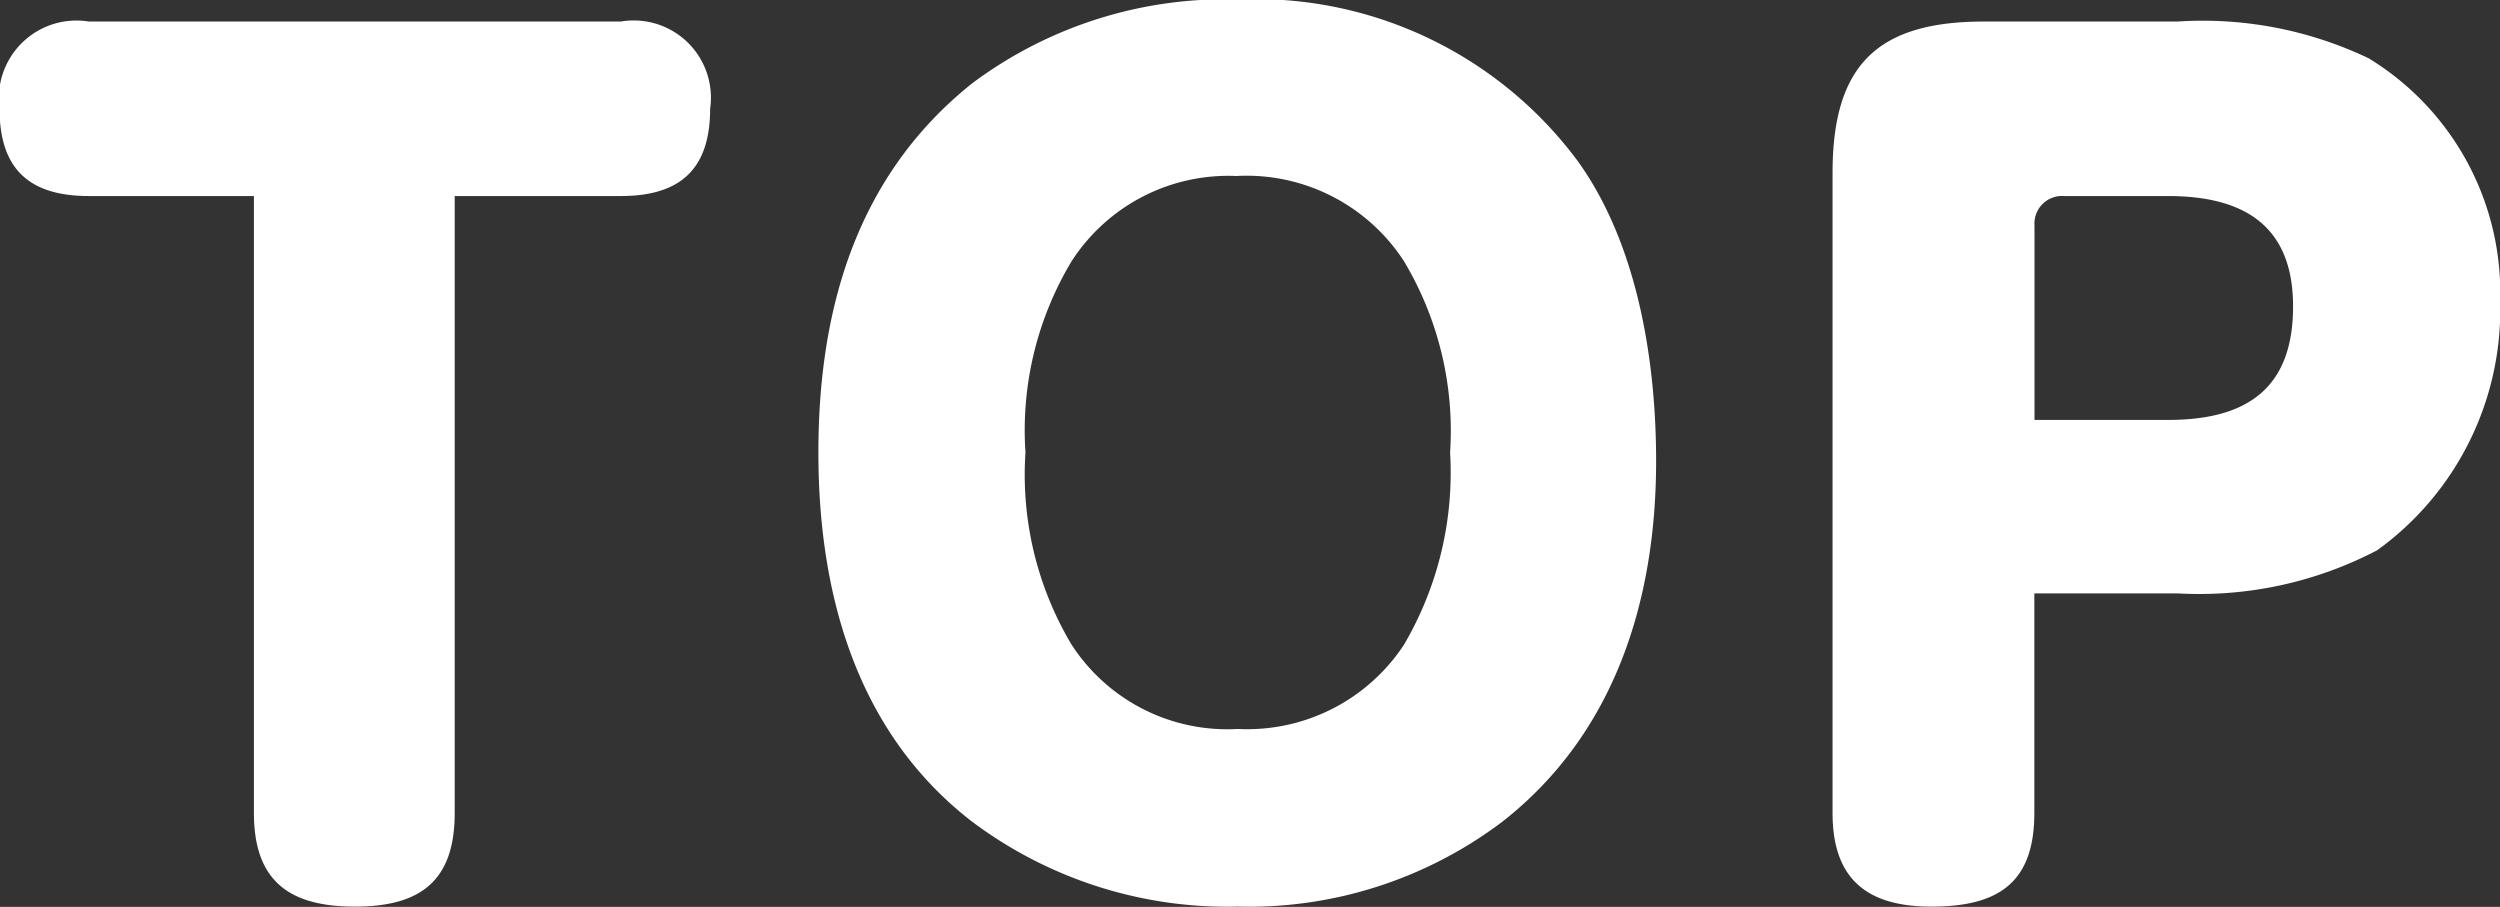
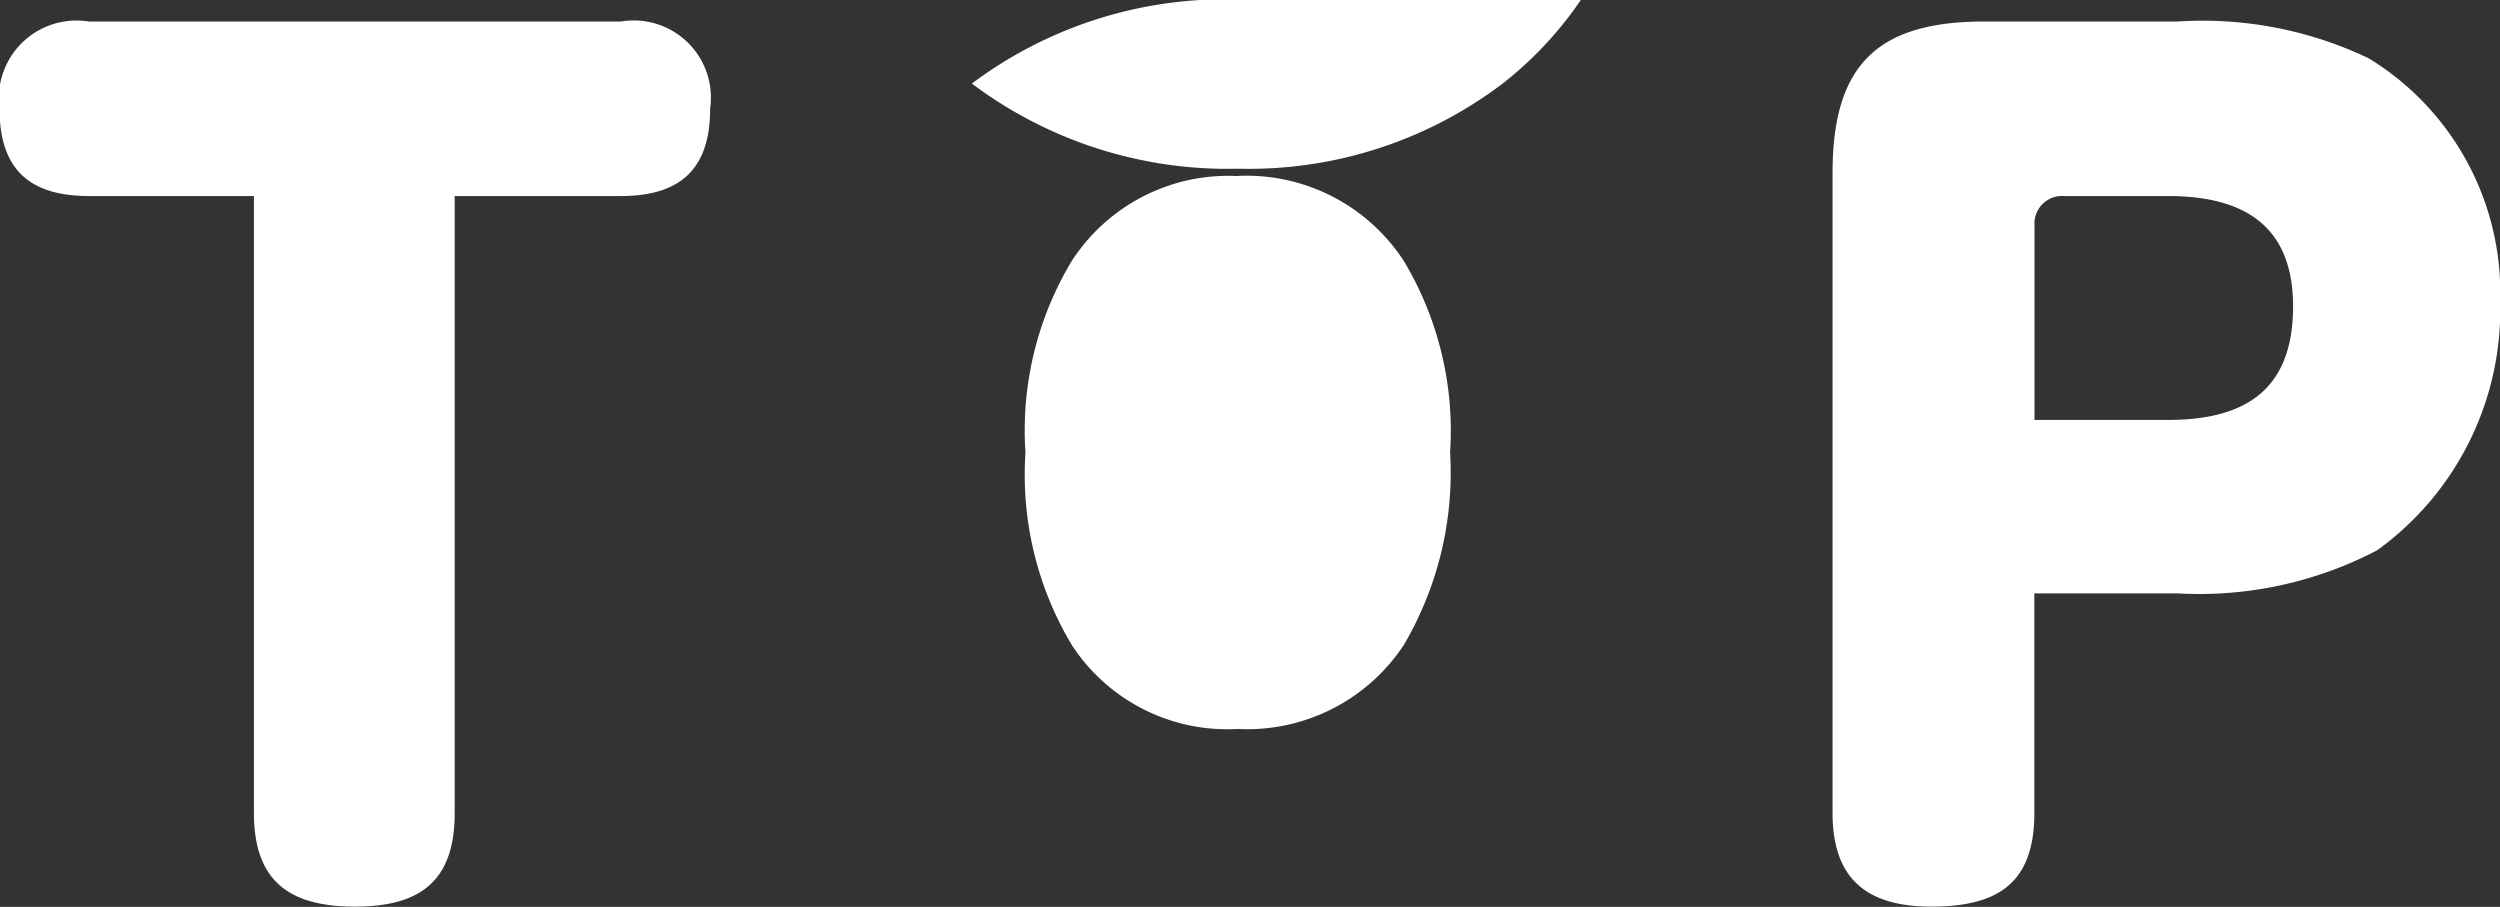
<svg xmlns="http://www.w3.org/2000/svg" width="66.594" height="24.156" viewBox="0 0 66.594 24.156">
  <rect x="0" y="0" width="66.594" height="24.156" fill="#333333" stroke="none" />
  <defs>
    <style>
      .cls-1 {
        fill: #fff;
        fill-rule: evenodd;
      }
    </style>
  </defs>
-   <path id="TOP" class="cls-1" d="M74.17,44.285V60.721c0,1.82.952,2.492,2.688,2.492s2.66-.672,2.66-2.492V44.285h4.424c1.568,0,2.38-.7,2.38-2.324a2.057,2.057,0,0,0-2.38-2.324H69.774a2.068,2.068,0,0,0-2.38,2.324c0,1.624.812,2.324,2.38,2.324h4.4Zm26.208-5.236a11.254,11.254,0,0,0-7.084,2.24c-3.08,2.464-4.088,6.02-4.088,9.828,0,3.752,1.008,7.448,4.088,9.828a11.333,11.333,0,0,0,7.084,2.268,11.2,11.2,0,0,0,7.055-2.268c3-2.352,4.088-5.908,4.088-9.6,0-2.688-.5-5.8-2.1-8.008A10.679,10.679,0,0,0,100.378,39.049Zm0,4.7a5,5,0,0,1,4.424,2.268,8.8,8.8,0,0,1,1.231,5.1,9.058,9.058,0,0,1-1.231,5.124,5,5,0,0,1-4.424,2.24,4.943,4.943,0,0,1-4.424-2.24,8.831,8.831,0,0,1-1.232-5.124,8.742,8.742,0,0,1,1.232-5.1A4.966,4.966,0,0,1,100.378,43.753ZM121.6,54.869h3.808a10.221,10.221,0,0,0,5.32-1.148,7.9,7.9,0,0,0,3.276-6.636,7.315,7.315,0,0,0-3.5-6.468,10.259,10.259,0,0,0-5.1-.98h-5.152c-2.856,0-4.031,1.176-4.031,4.032V60.721c0,1.764.923,2.492,2.631,2.492,1.764,0,2.744-.616,2.744-2.492V54.869Zm0-4.62v-5.18a0.735,0.735,0,0,1,.784-0.784h2.772c2.016,0,3.332.784,3.332,2.94,0,2.212-1.26,3.024-3.332,3.024H121.6Z" transform="translate(-67.406 -39.063)" />
+   <path id="TOP" class="cls-1" d="M74.17,44.285V60.721c0,1.82.952,2.492,2.688,2.492s2.66-.672,2.66-2.492V44.285h4.424c1.568,0,2.38-.7,2.38-2.324a2.057,2.057,0,0,0-2.38-2.324H69.774a2.068,2.068,0,0,0-2.38,2.324c0,1.624.812,2.324,2.38,2.324h4.4Zm26.208-5.236a11.254,11.254,0,0,0-7.084,2.24a11.333,11.333,0,0,0,7.084,2.268,11.2,11.2,0,0,0,7.055-2.268c3-2.352,4.088-5.908,4.088-9.6,0-2.688-.5-5.8-2.1-8.008A10.679,10.679,0,0,0,100.378,39.049Zm0,4.7a5,5,0,0,1,4.424,2.268,8.8,8.8,0,0,1,1.231,5.1,9.058,9.058,0,0,1-1.231,5.124,5,5,0,0,1-4.424,2.24,4.943,4.943,0,0,1-4.424-2.24,8.831,8.831,0,0,1-1.232-5.124,8.742,8.742,0,0,1,1.232-5.1A4.966,4.966,0,0,1,100.378,43.753ZM121.6,54.869h3.808a10.221,10.221,0,0,0,5.32-1.148,7.9,7.9,0,0,0,3.276-6.636,7.315,7.315,0,0,0-3.5-6.468,10.259,10.259,0,0,0-5.1-.98h-5.152c-2.856,0-4.031,1.176-4.031,4.032V60.721c0,1.764.923,2.492,2.631,2.492,1.764,0,2.744-.616,2.744-2.492V54.869Zm0-4.62v-5.18a0.735,0.735,0,0,1,.784-0.784h2.772c2.016,0,3.332.784,3.332,2.94,0,2.212-1.26,3.024-3.332,3.024H121.6Z" transform="translate(-67.406 -39.063)" />
</svg>